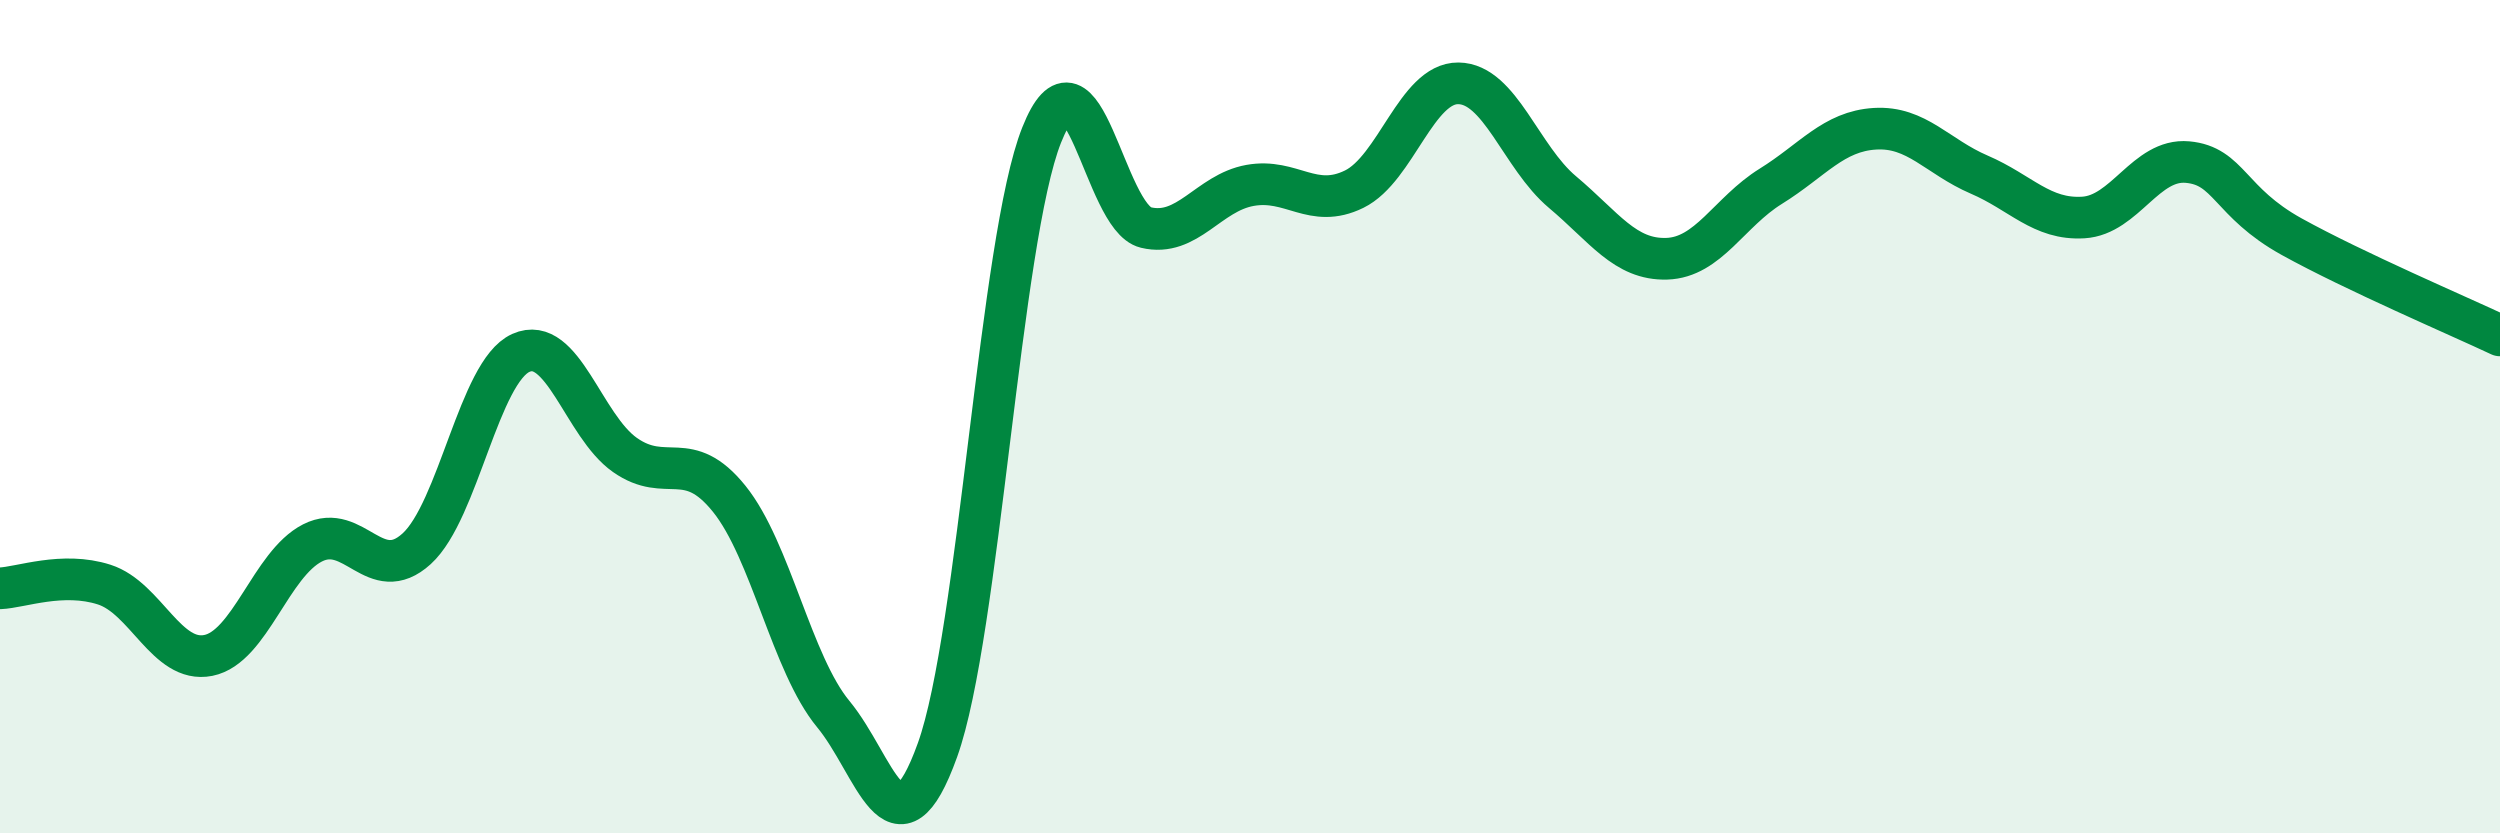
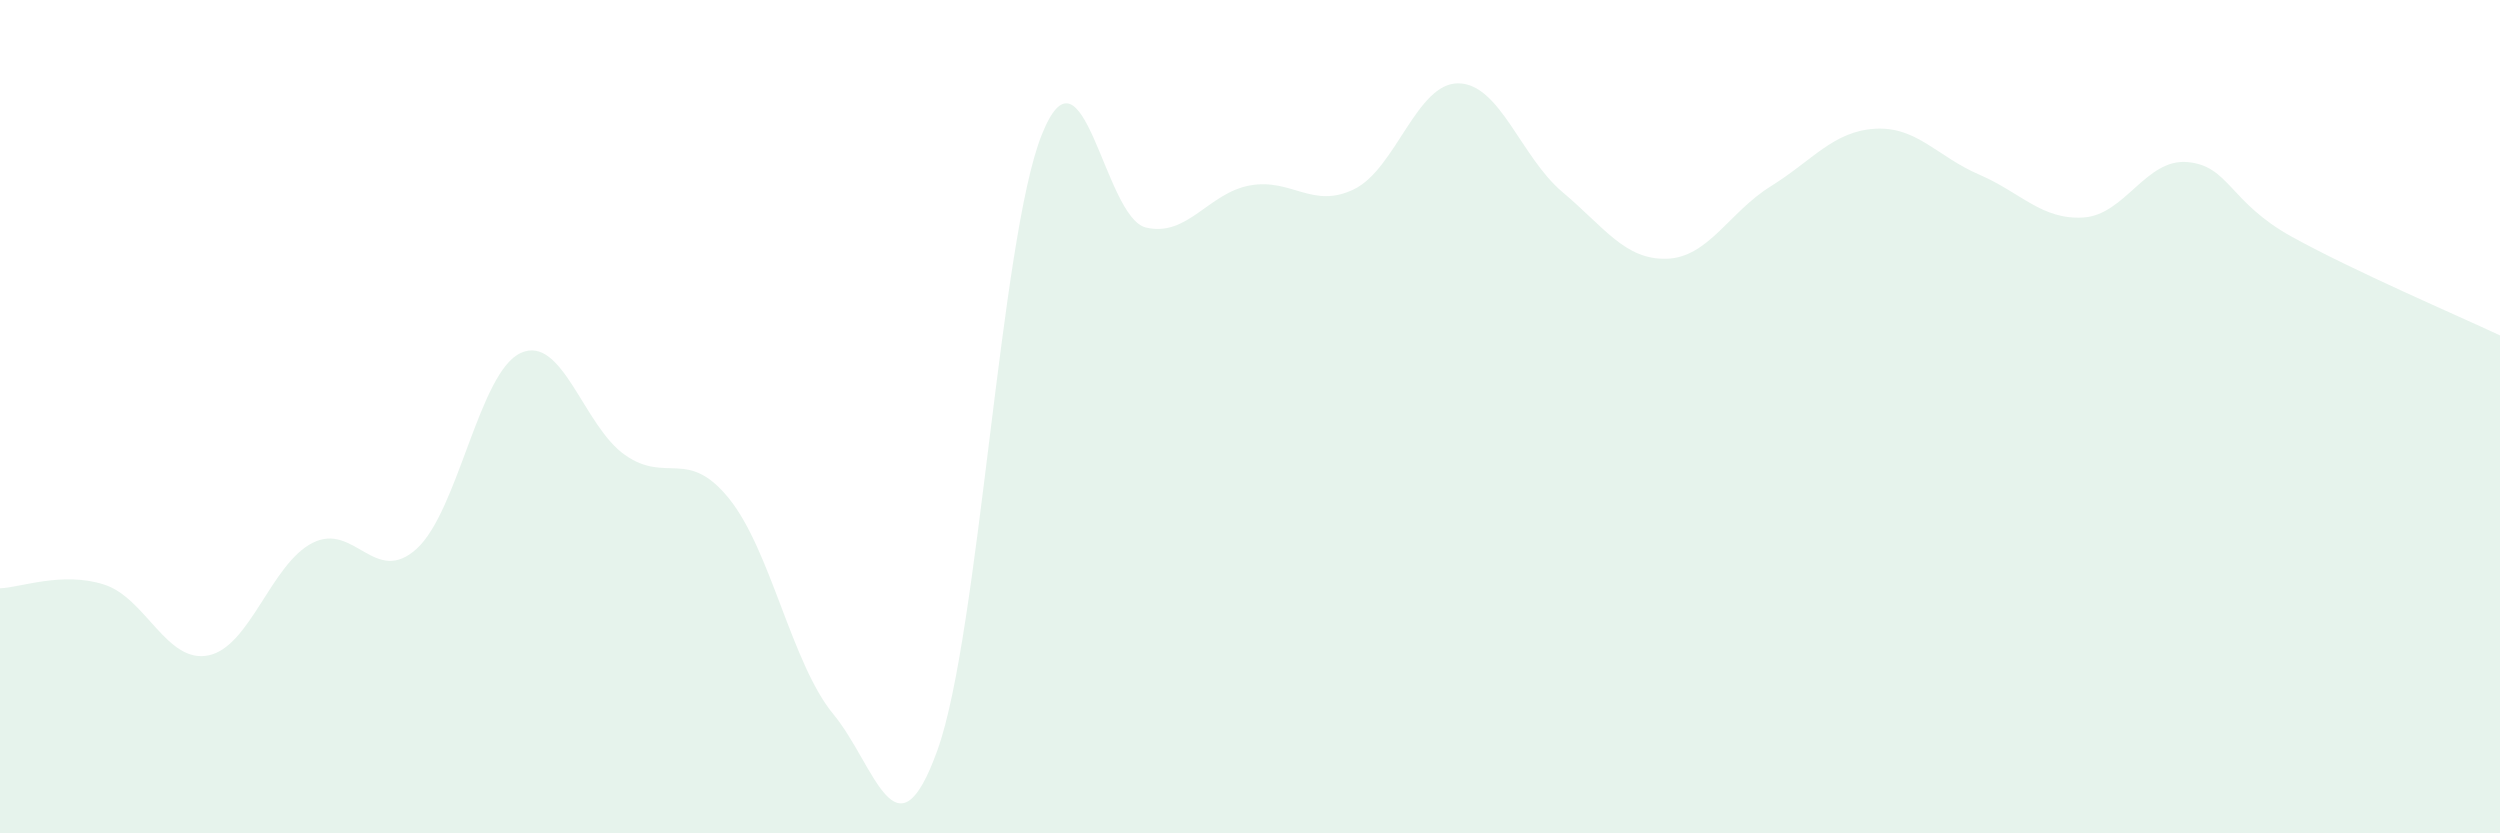
<svg xmlns="http://www.w3.org/2000/svg" width="60" height="20" viewBox="0 0 60 20">
  <path d="M 0,14.12 C 0.5,14.1 1.5,13.71 2.5,14.03 C 3.5,14.35 4,15.93 5,15.73 C 6,15.53 6.5,13.54 7.5,13.03 C 8.5,12.52 9,14.08 10,13.17 C 11,12.26 11.5,8.92 12.5,8.47 C 13.5,8.02 14,10.22 15,10.92 C 16,11.62 16.5,10.73 17.5,11.97 C 18.5,13.21 19,15.93 20,17.14 C 21,18.35 21.5,20.78 22.5,18 C 23.5,15.22 24,5.75 25,3.24 C 26,0.73 26.5,5.22 27.5,5.46 C 28.5,5.7 29,4.63 30,4.45 C 31,4.27 31.5,5.03 32.5,4.54 C 33.5,4.05 34,1.99 35,2 C 36,2.01 36.5,3.77 37.5,4.61 C 38.5,5.45 39,6.24 40,6.21 C 41,6.18 41.5,5.09 42.5,4.47 C 43.5,3.85 44,3.15 45,3.09 C 46,3.03 46.5,3.76 47.5,4.19 C 48.5,4.62 49,5.28 50,5.22 C 51,5.16 51.5,3.8 52.5,3.89 C 53.5,3.98 53.5,4.85 55,5.68 C 56.5,6.51 59,7.58 60,8.05L60 20L0 20Z" fill="#008740" opacity="0.1" stroke-linecap="round" stroke-linejoin="round" />
-   <path d="M 0,14.12 C 0.5,14.1 1.5,13.71 2.5,14.03 C 3.5,14.35 4,15.93 5,15.73 C 6,15.53 6.5,13.54 7.5,13.03 C 8.5,12.52 9,14.08 10,13.17 C 11,12.26 11.5,8.92 12.5,8.47 C 13.5,8.02 14,10.22 15,10.92 C 16,11.62 16.5,10.73 17.5,11.97 C 18.5,13.21 19,15.93 20,17.14 C 21,18.35 21.5,20.78 22.5,18 C 23.5,15.22 24,5.75 25,3.24 C 26,0.73 26.5,5.22 27.5,5.46 C 28.5,5.7 29,4.63 30,4.45 C 31,4.27 31.5,5.03 32.5,4.54 C 33.5,4.05 34,1.99 35,2 C 36,2.01 36.5,3.77 37.5,4.61 C 38.5,5.45 39,6.24 40,6.21 C 41,6.18 41.5,5.09 42.5,4.47 C 43.5,3.85 44,3.15 45,3.09 C 46,3.03 46.5,3.76 47.5,4.19 C 48.5,4.62 49,5.28 50,5.22 C 51,5.16 51.5,3.8 52.5,3.89 C 53.5,3.98 53.5,4.85 55,5.68 C 56.5,6.51 59,7.58 60,8.05" stroke="#008740" stroke-width="1" fill="none" stroke-linecap="round" stroke-linejoin="round" />
</svg>